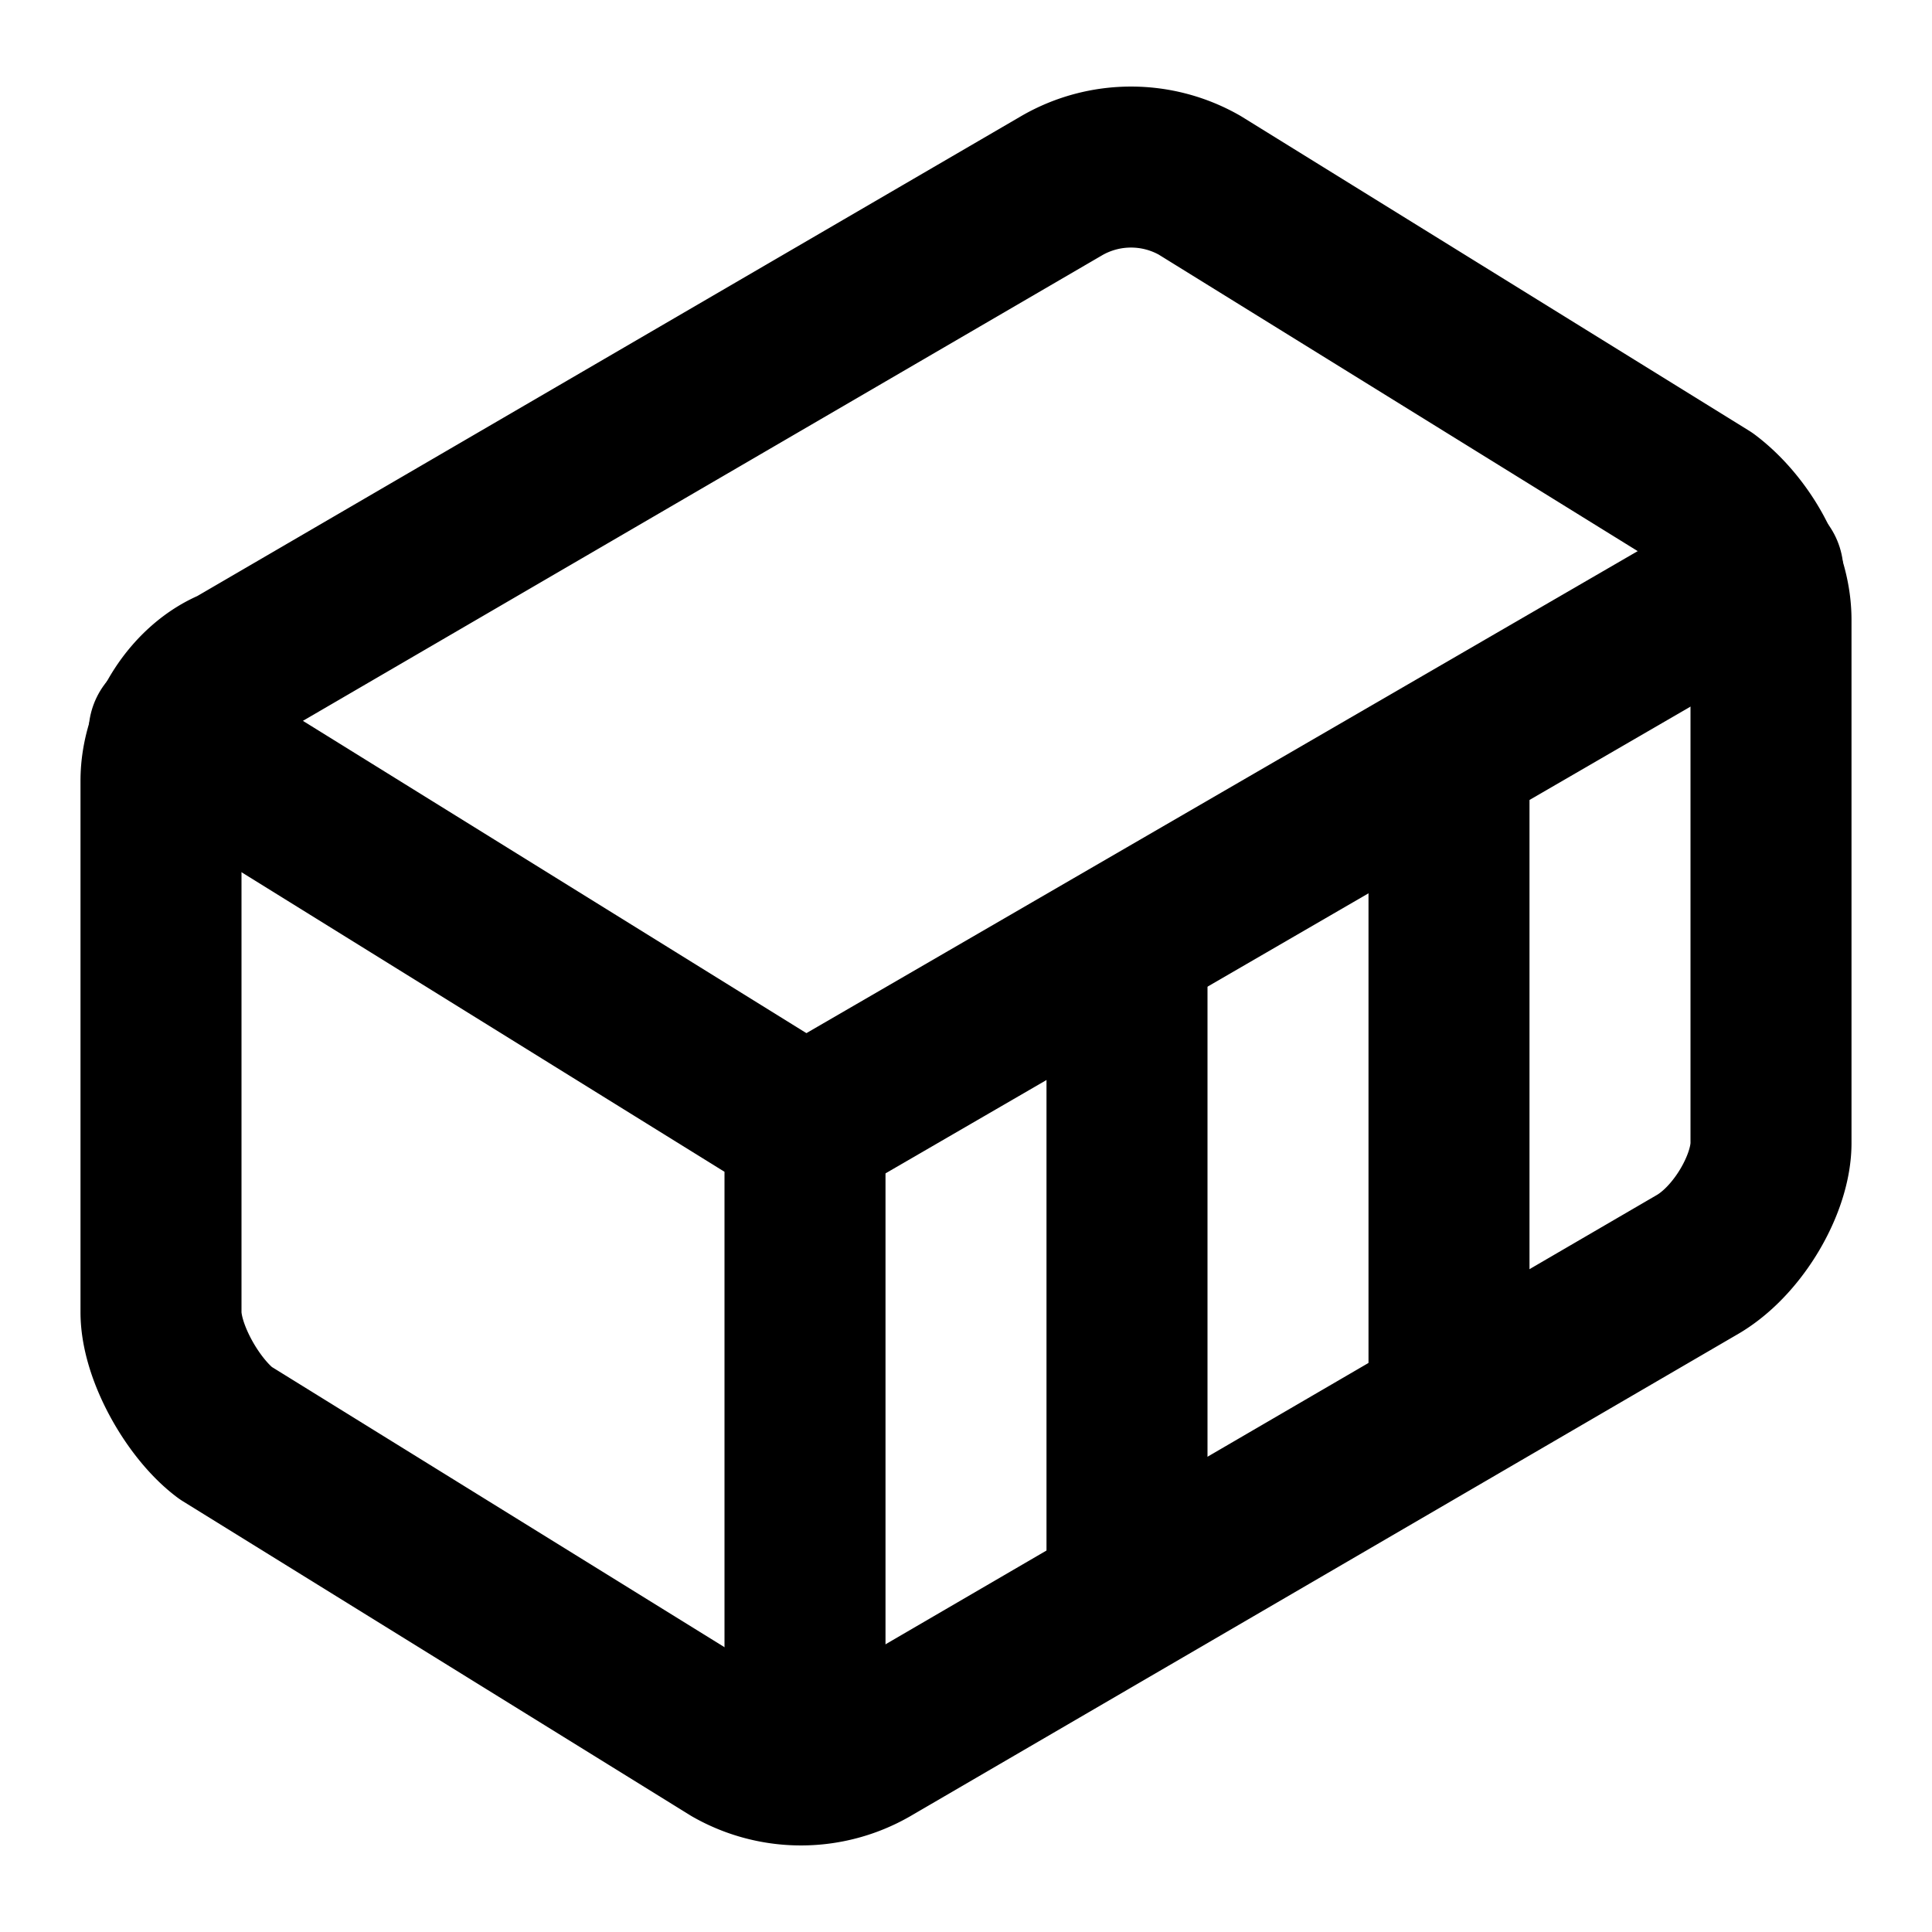
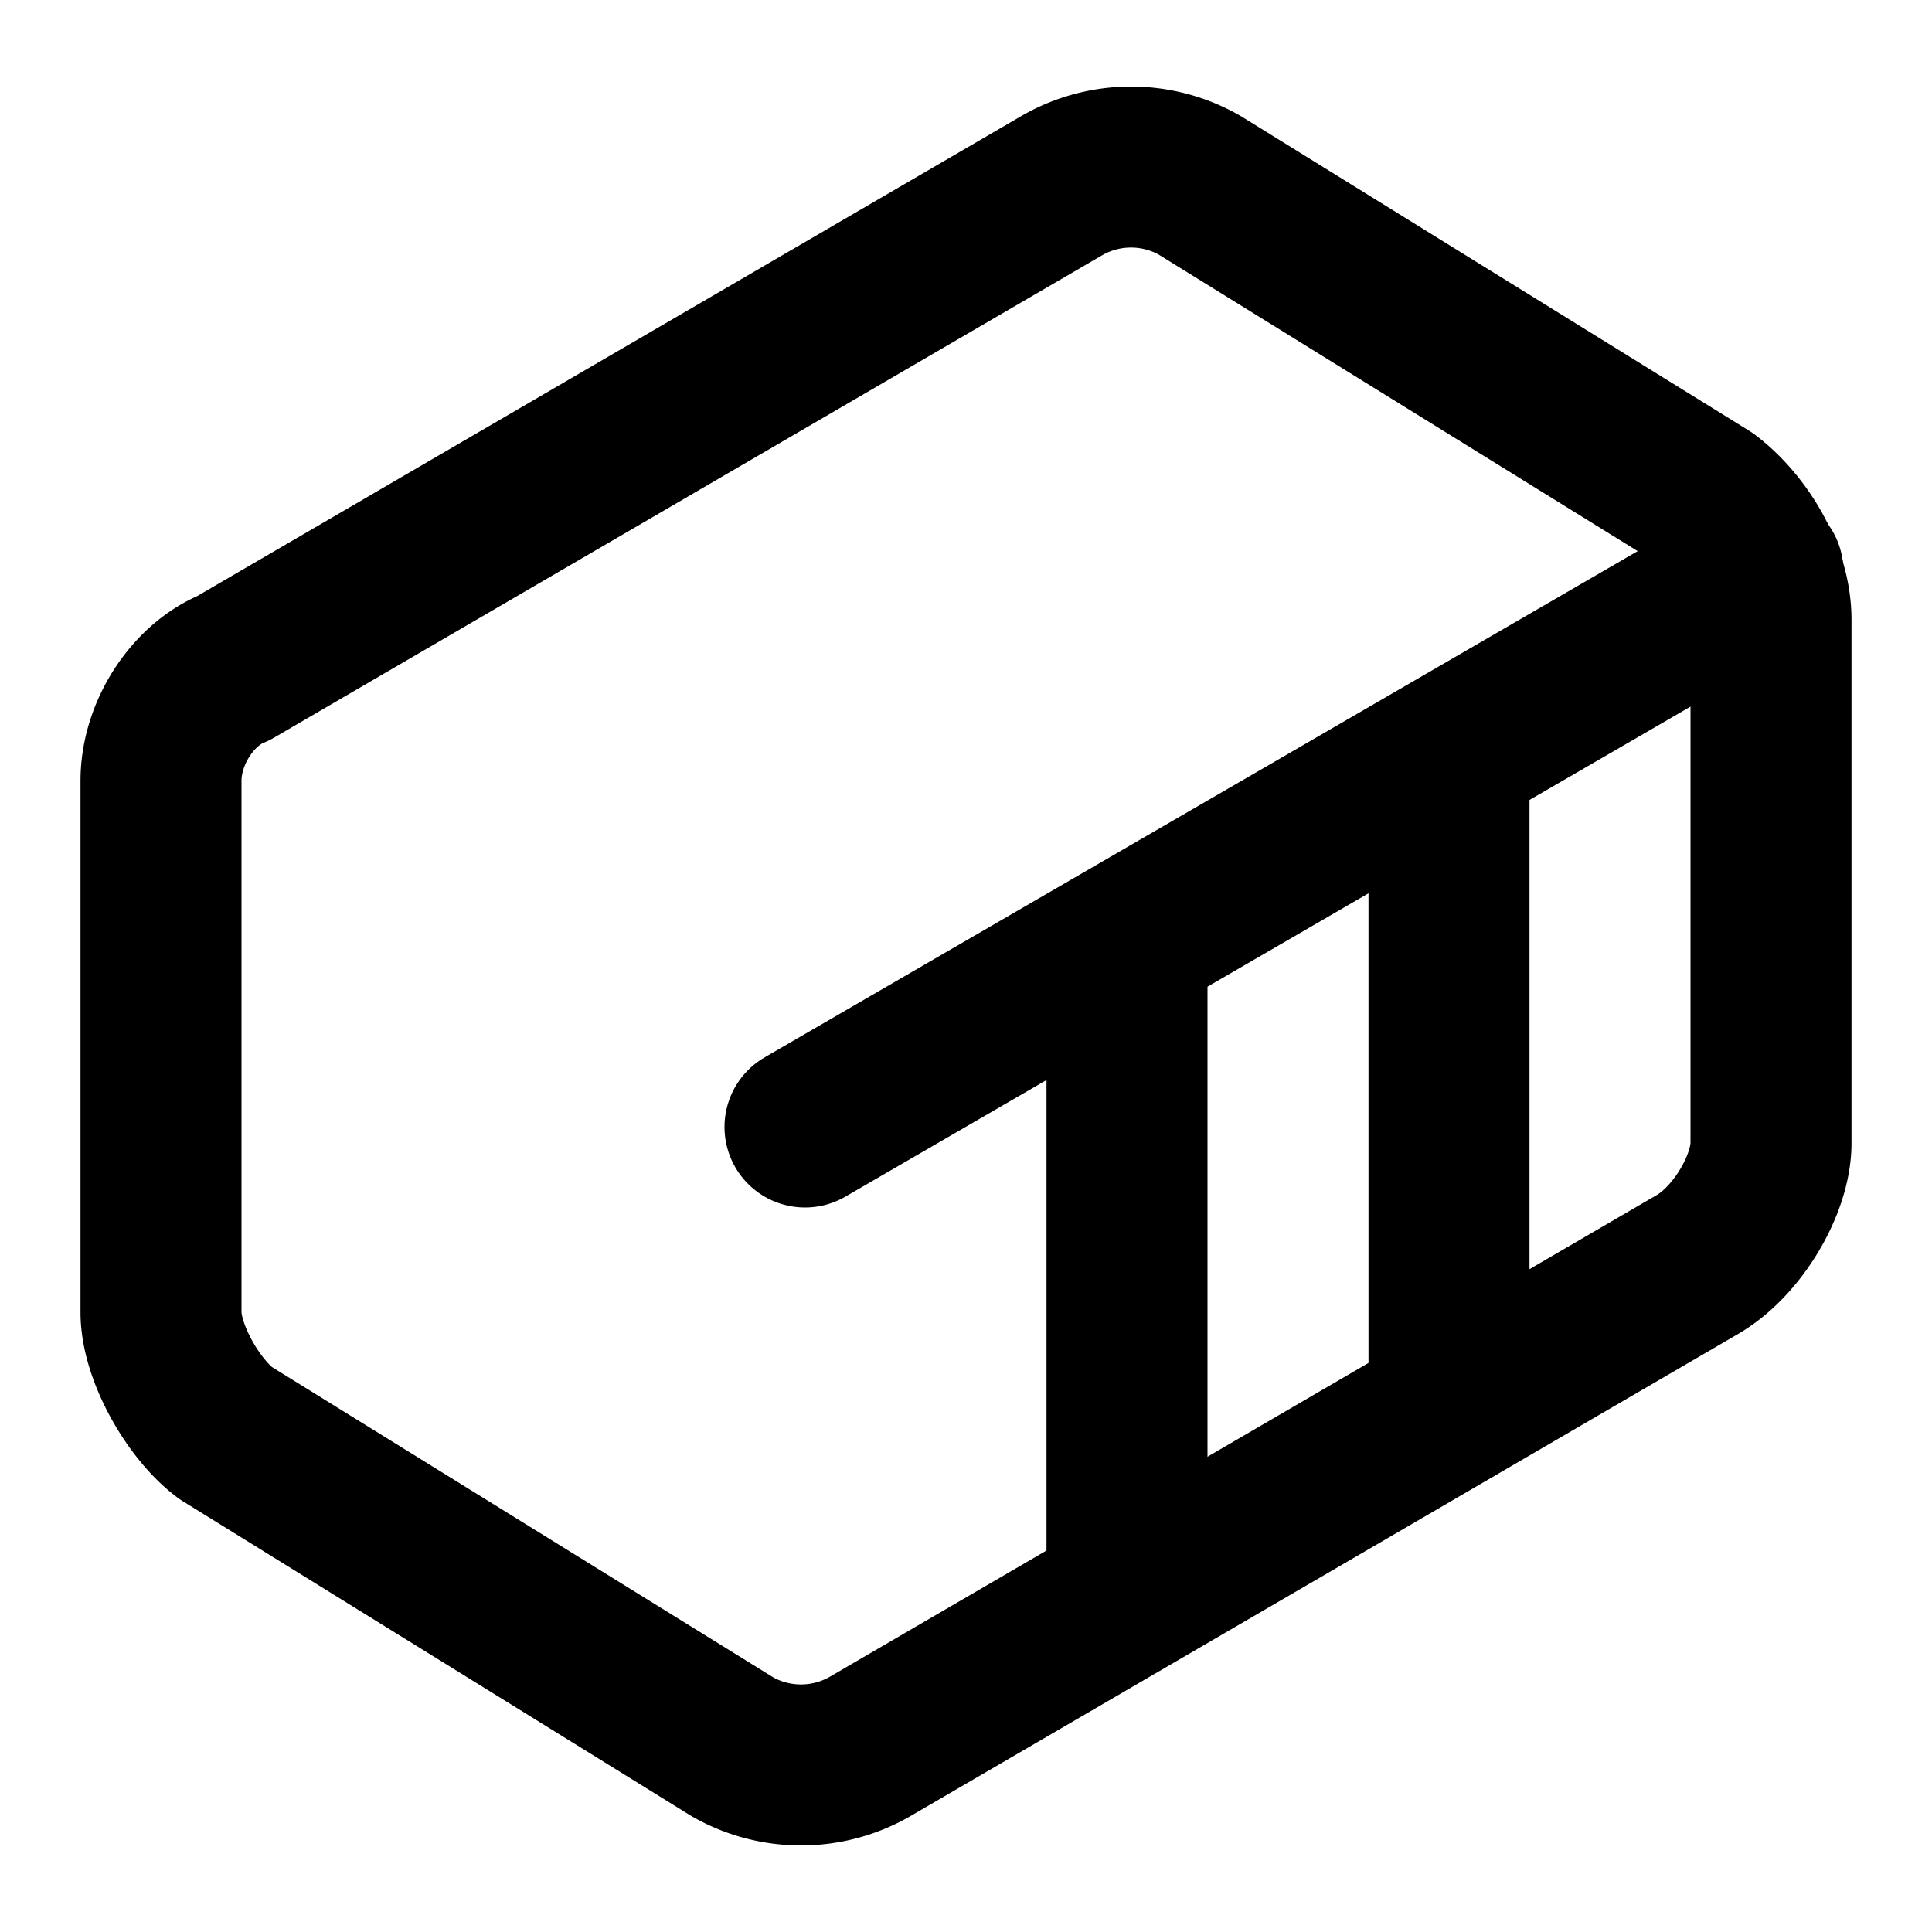
<svg xmlns="http://www.w3.org/2000/svg" class="lucide lucide-container-icon lucide-container" stroke-linejoin="round" stroke-linecap="round" stroke-width="2" stroke="currentColor" fill="none" viewBox="0 0 24 24" height="24" width="24">
  <path d="M22 7.7c0-.6-.4-1.2-.8-1.5l-6.3-3.9a1.72 1.72 0 0 0-1.7 0l-10.3 6c-.5.2-.9.8-.9 1.4v6.6c0 .5.4 1.2.8 1.5l6.3 3.9a1.72 1.72 0 0 0 1.7 0l10.3-6c.5-.3.9-1 .9-1.5Z" />
-   <path d="M10 21.9V14L2.1 9.1" />
  <path d="m10 14 11.9-6.9" />
  <path d="M14 19.8v-8.1" />
  <path d="M18 17.5V9.4" />
</svg>